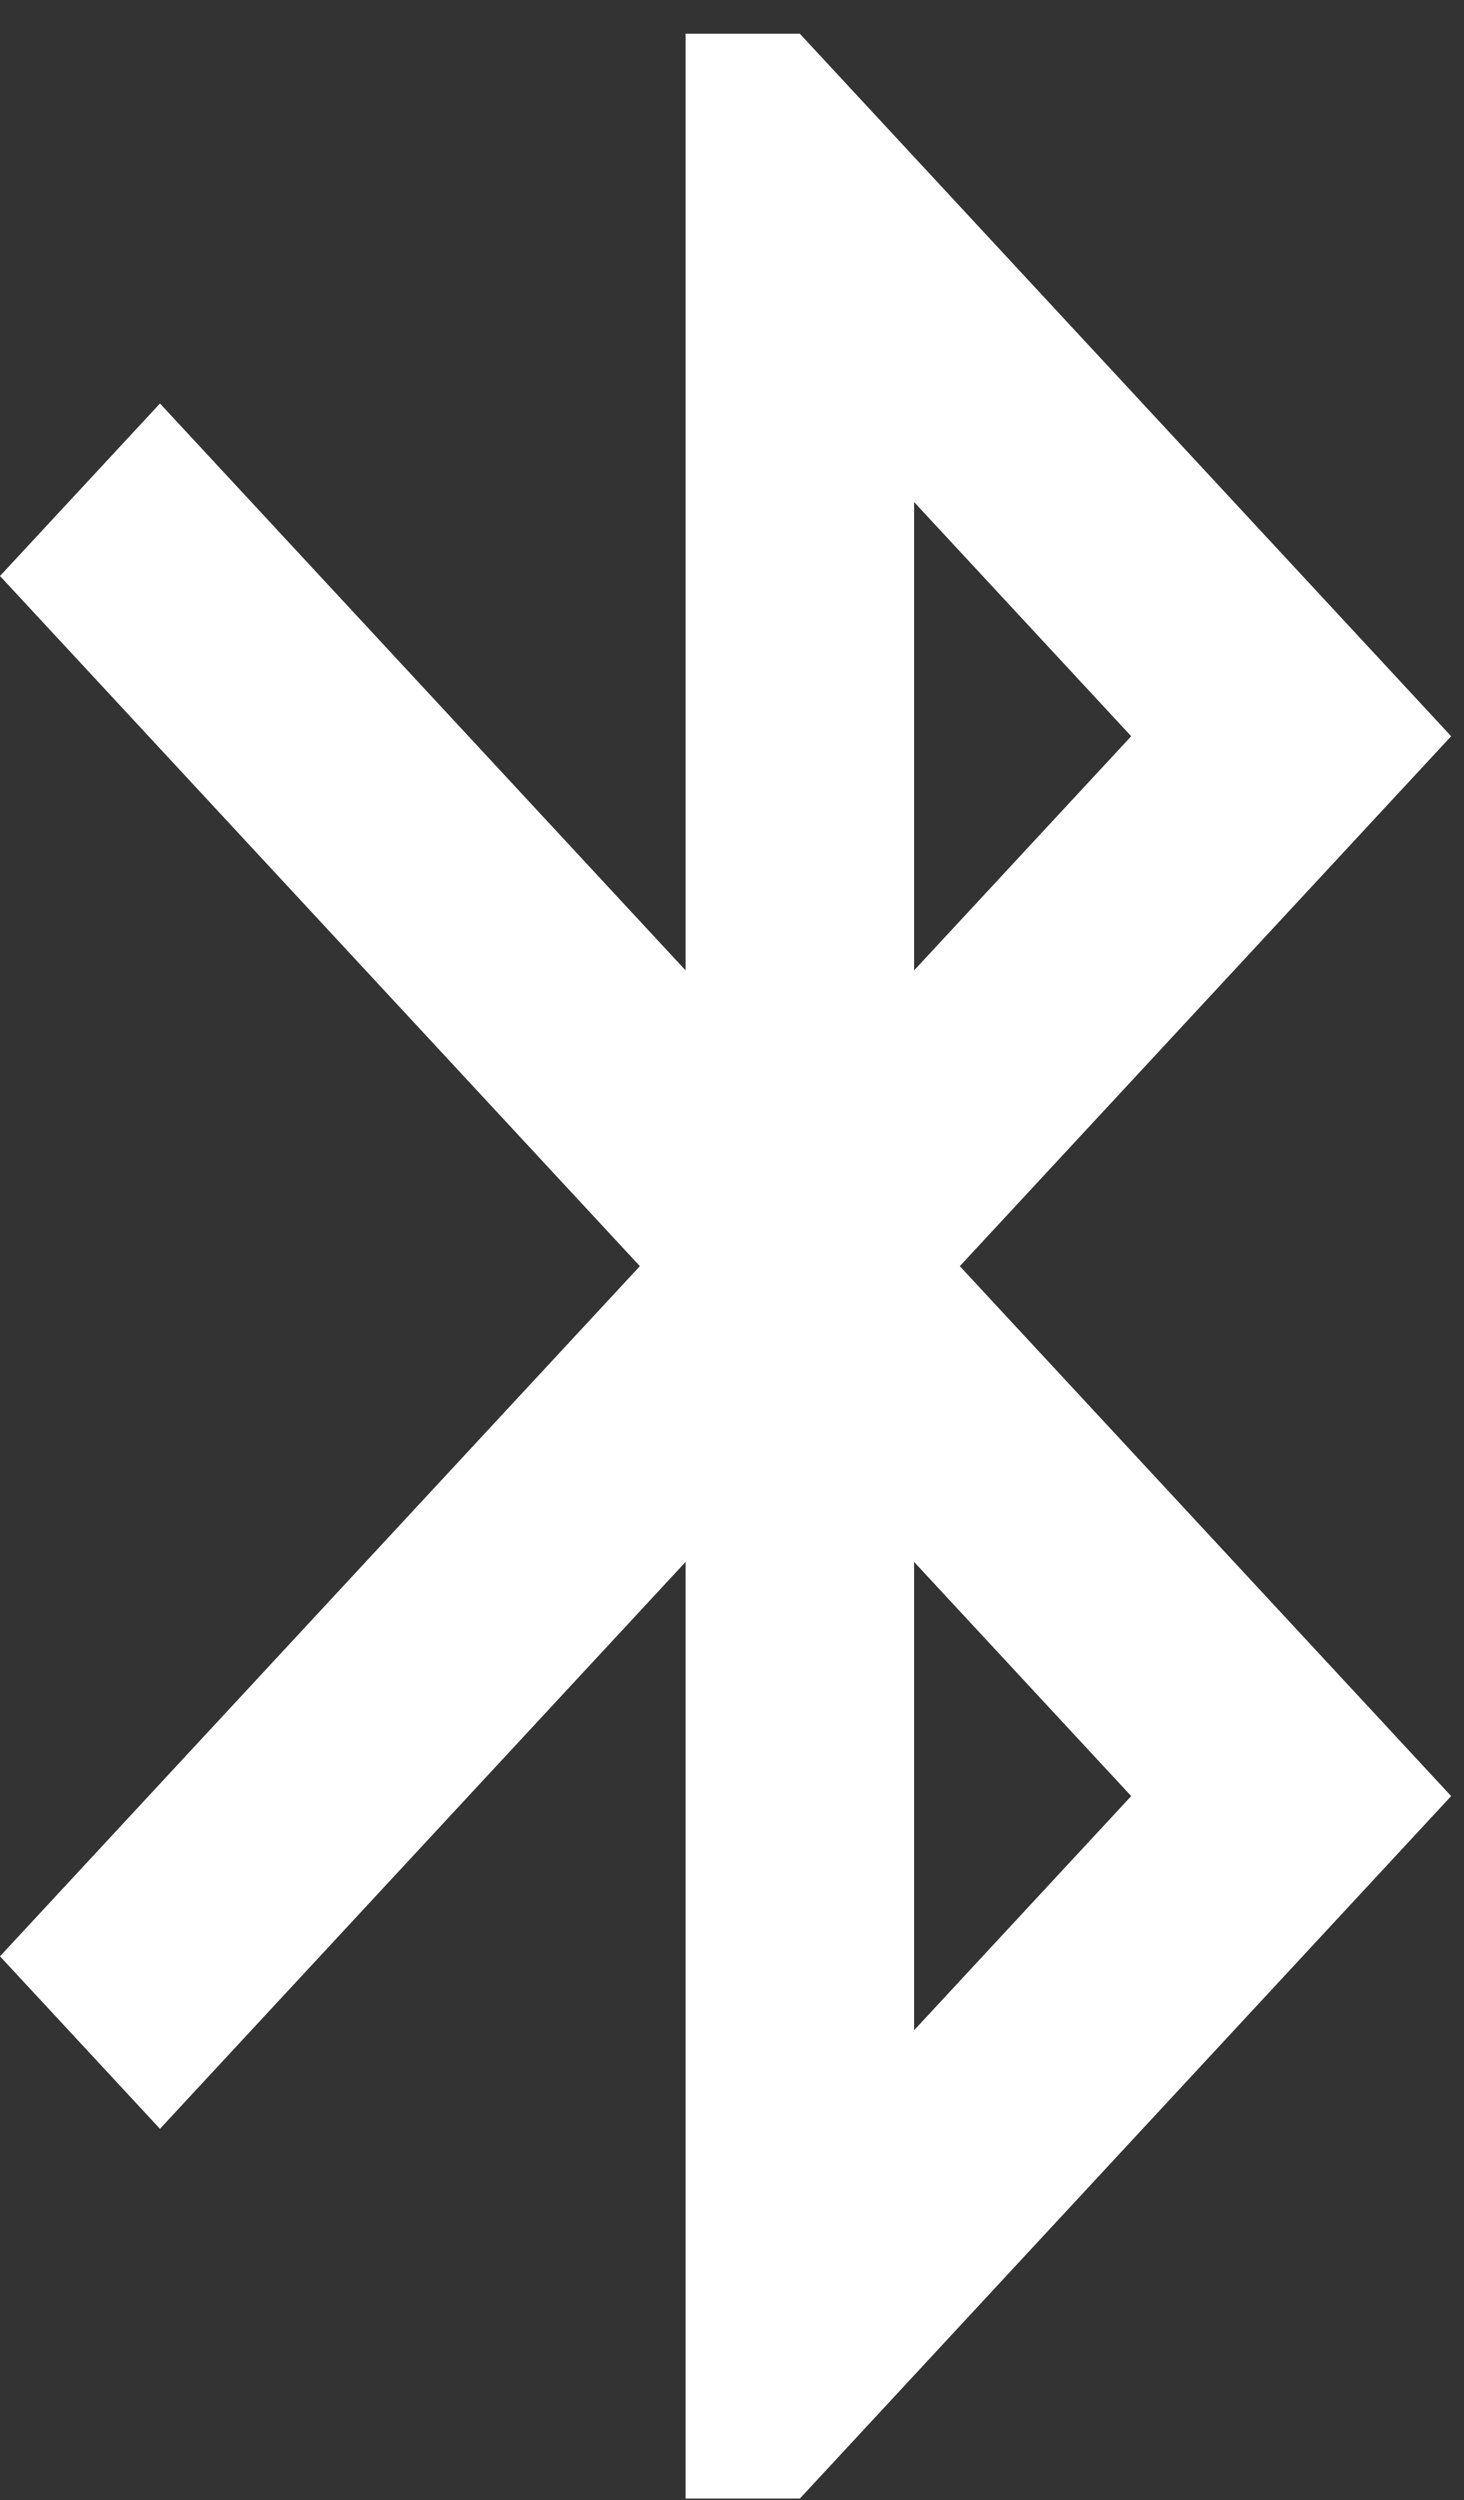
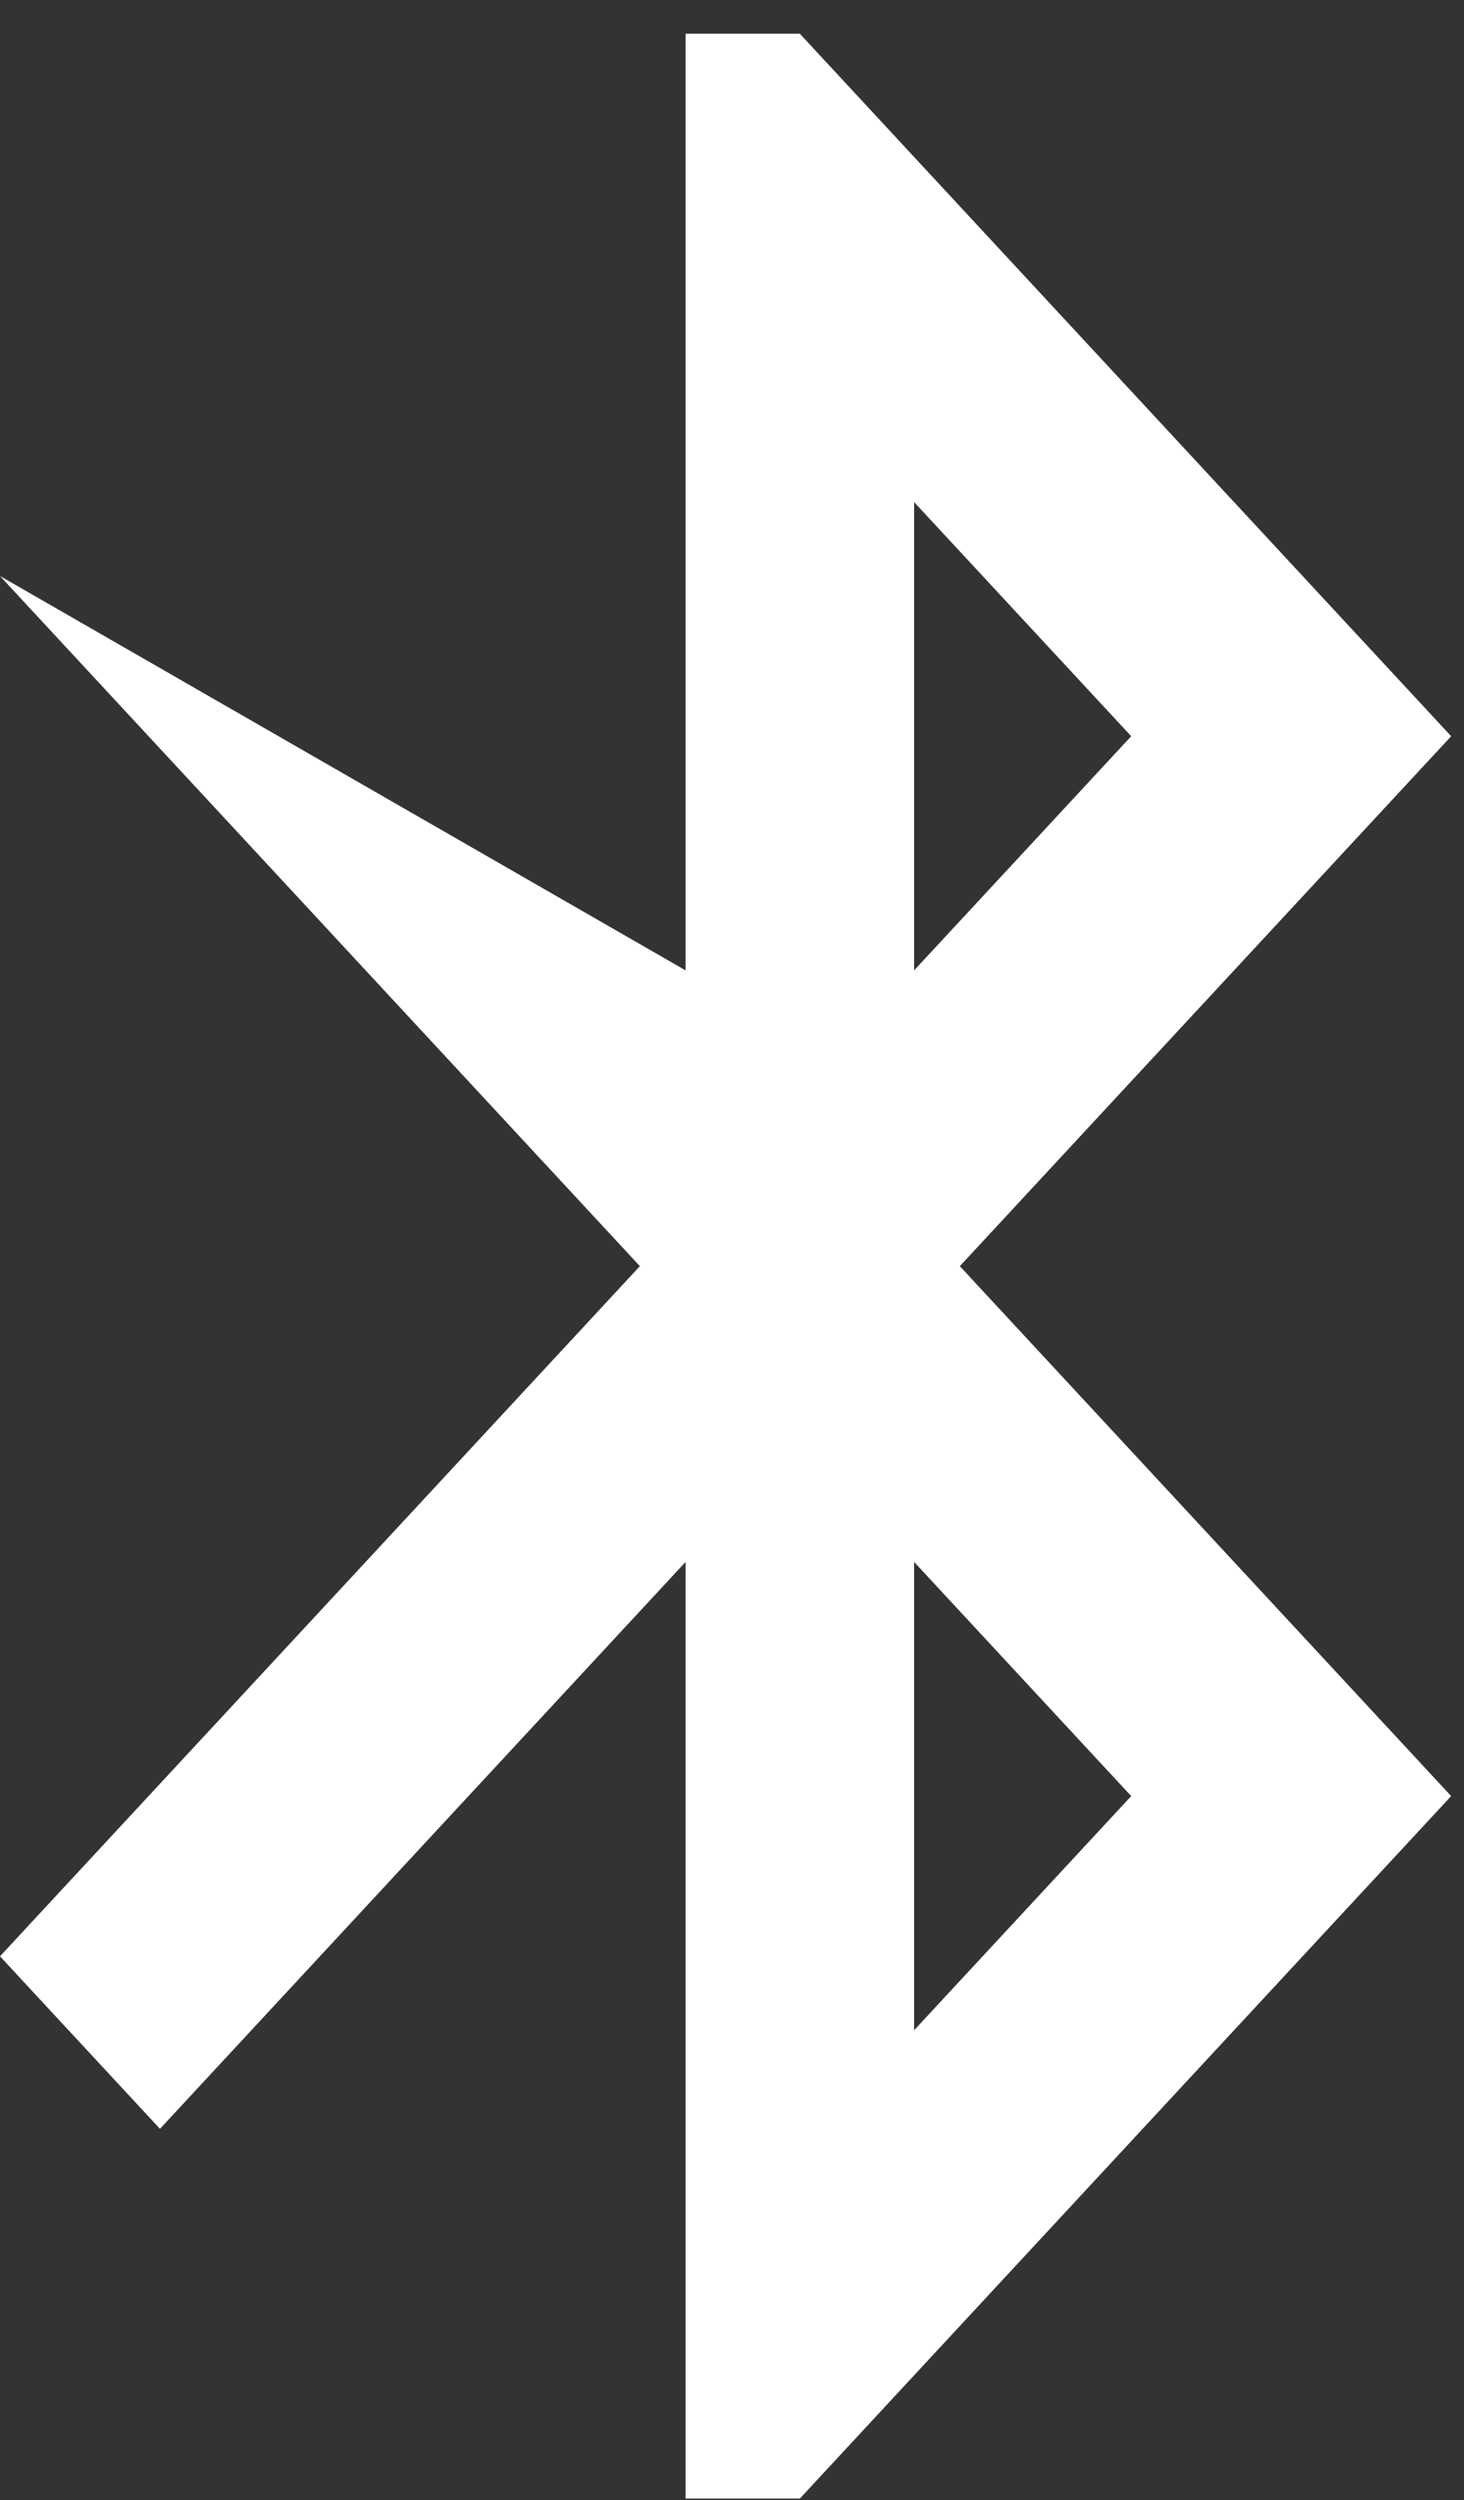
<svg xmlns="http://www.w3.org/2000/svg" width="41" height="70" viewBox="0 0 41 70" fill="none">
  <rect x="0" y="0" width="41" height="70" fill="#333333" stroke="none" />
-   <path d="M40.64 20.613L22.4 0.945H19.2V27.169L4.48 11.297L0 16.127L17.92 35.45L0 54.773L4.48 59.603L19.2 43.731V69.955H22.4L40.64 50.287L26.88 35.45L40.64 20.613ZM25.6 14.057L31.68 20.613L25.6 27.169V14.057ZM31.68 50.287L25.6 56.843V43.731L31.68 50.287Z" fill="white" />
+   <path d="M40.64 20.613L22.4 0.945H19.2V27.169L0 16.127L17.92 35.45L0 54.773L4.48 59.603L19.2 43.731V69.955H22.4L40.64 50.287L26.88 35.45L40.64 20.613ZM25.6 14.057L31.68 20.613L25.6 27.169V14.057ZM31.68 50.287L25.6 56.843V43.731L31.68 50.287Z" fill="white" />
</svg>